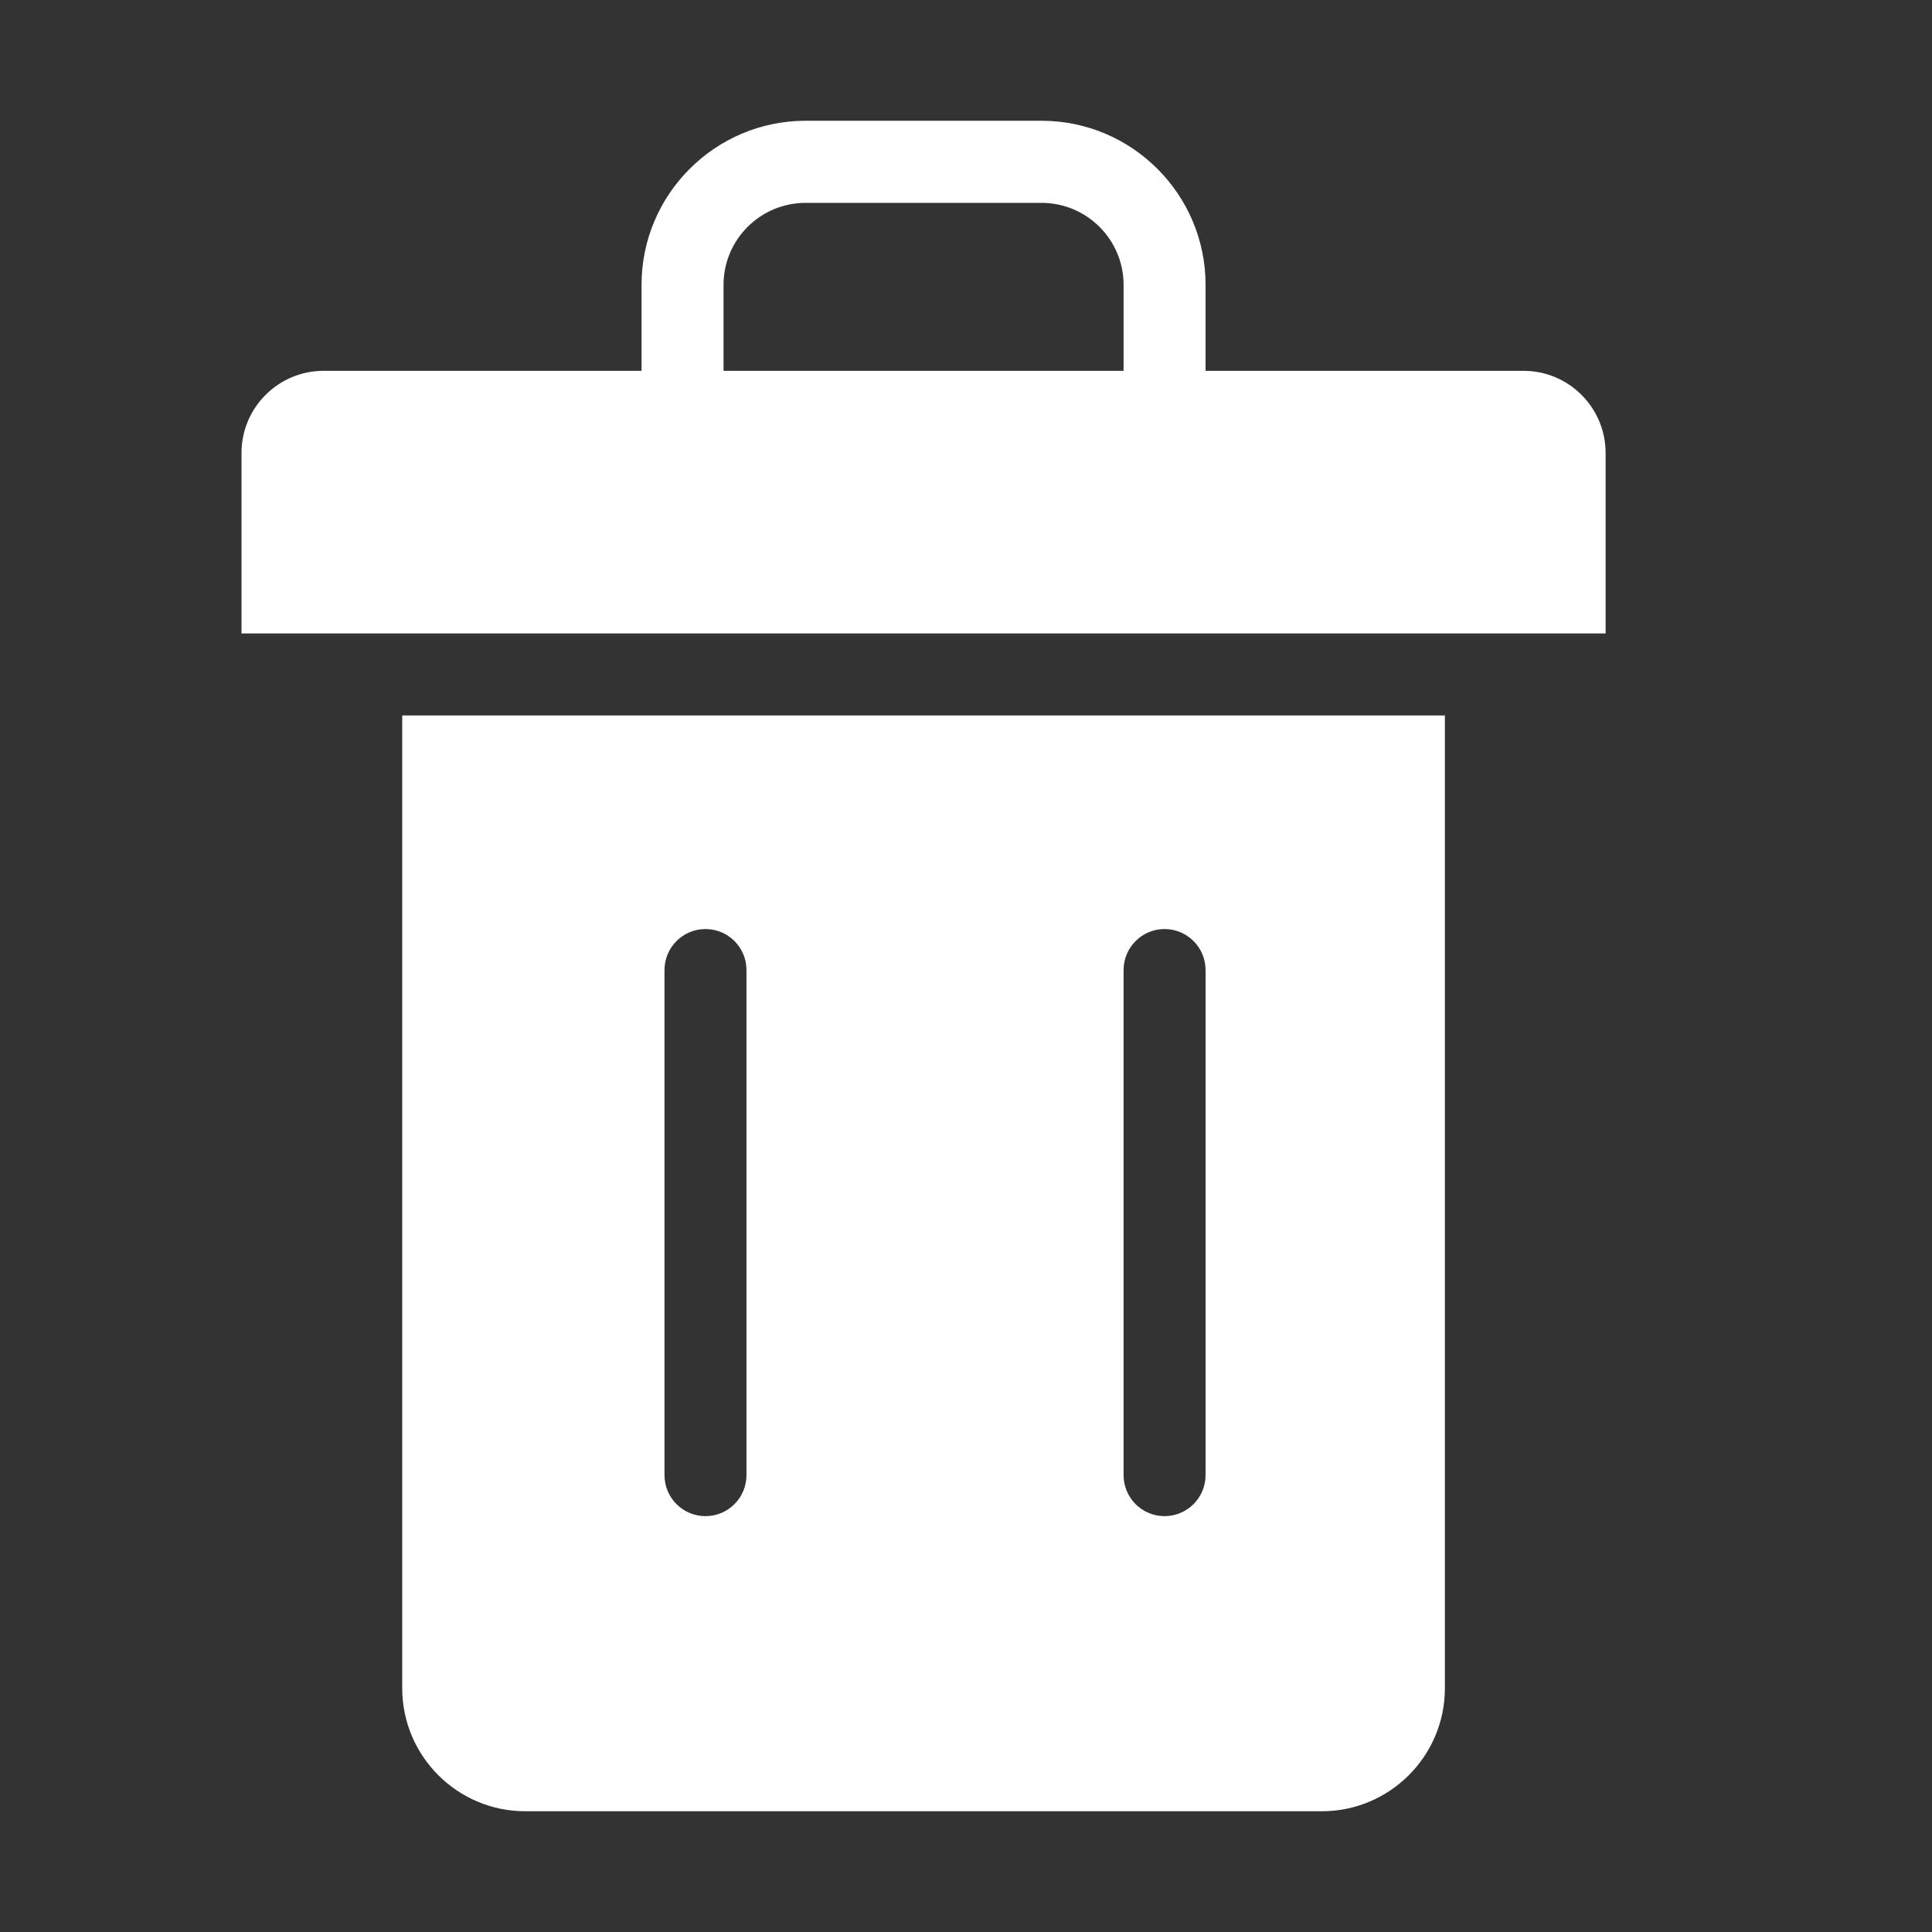
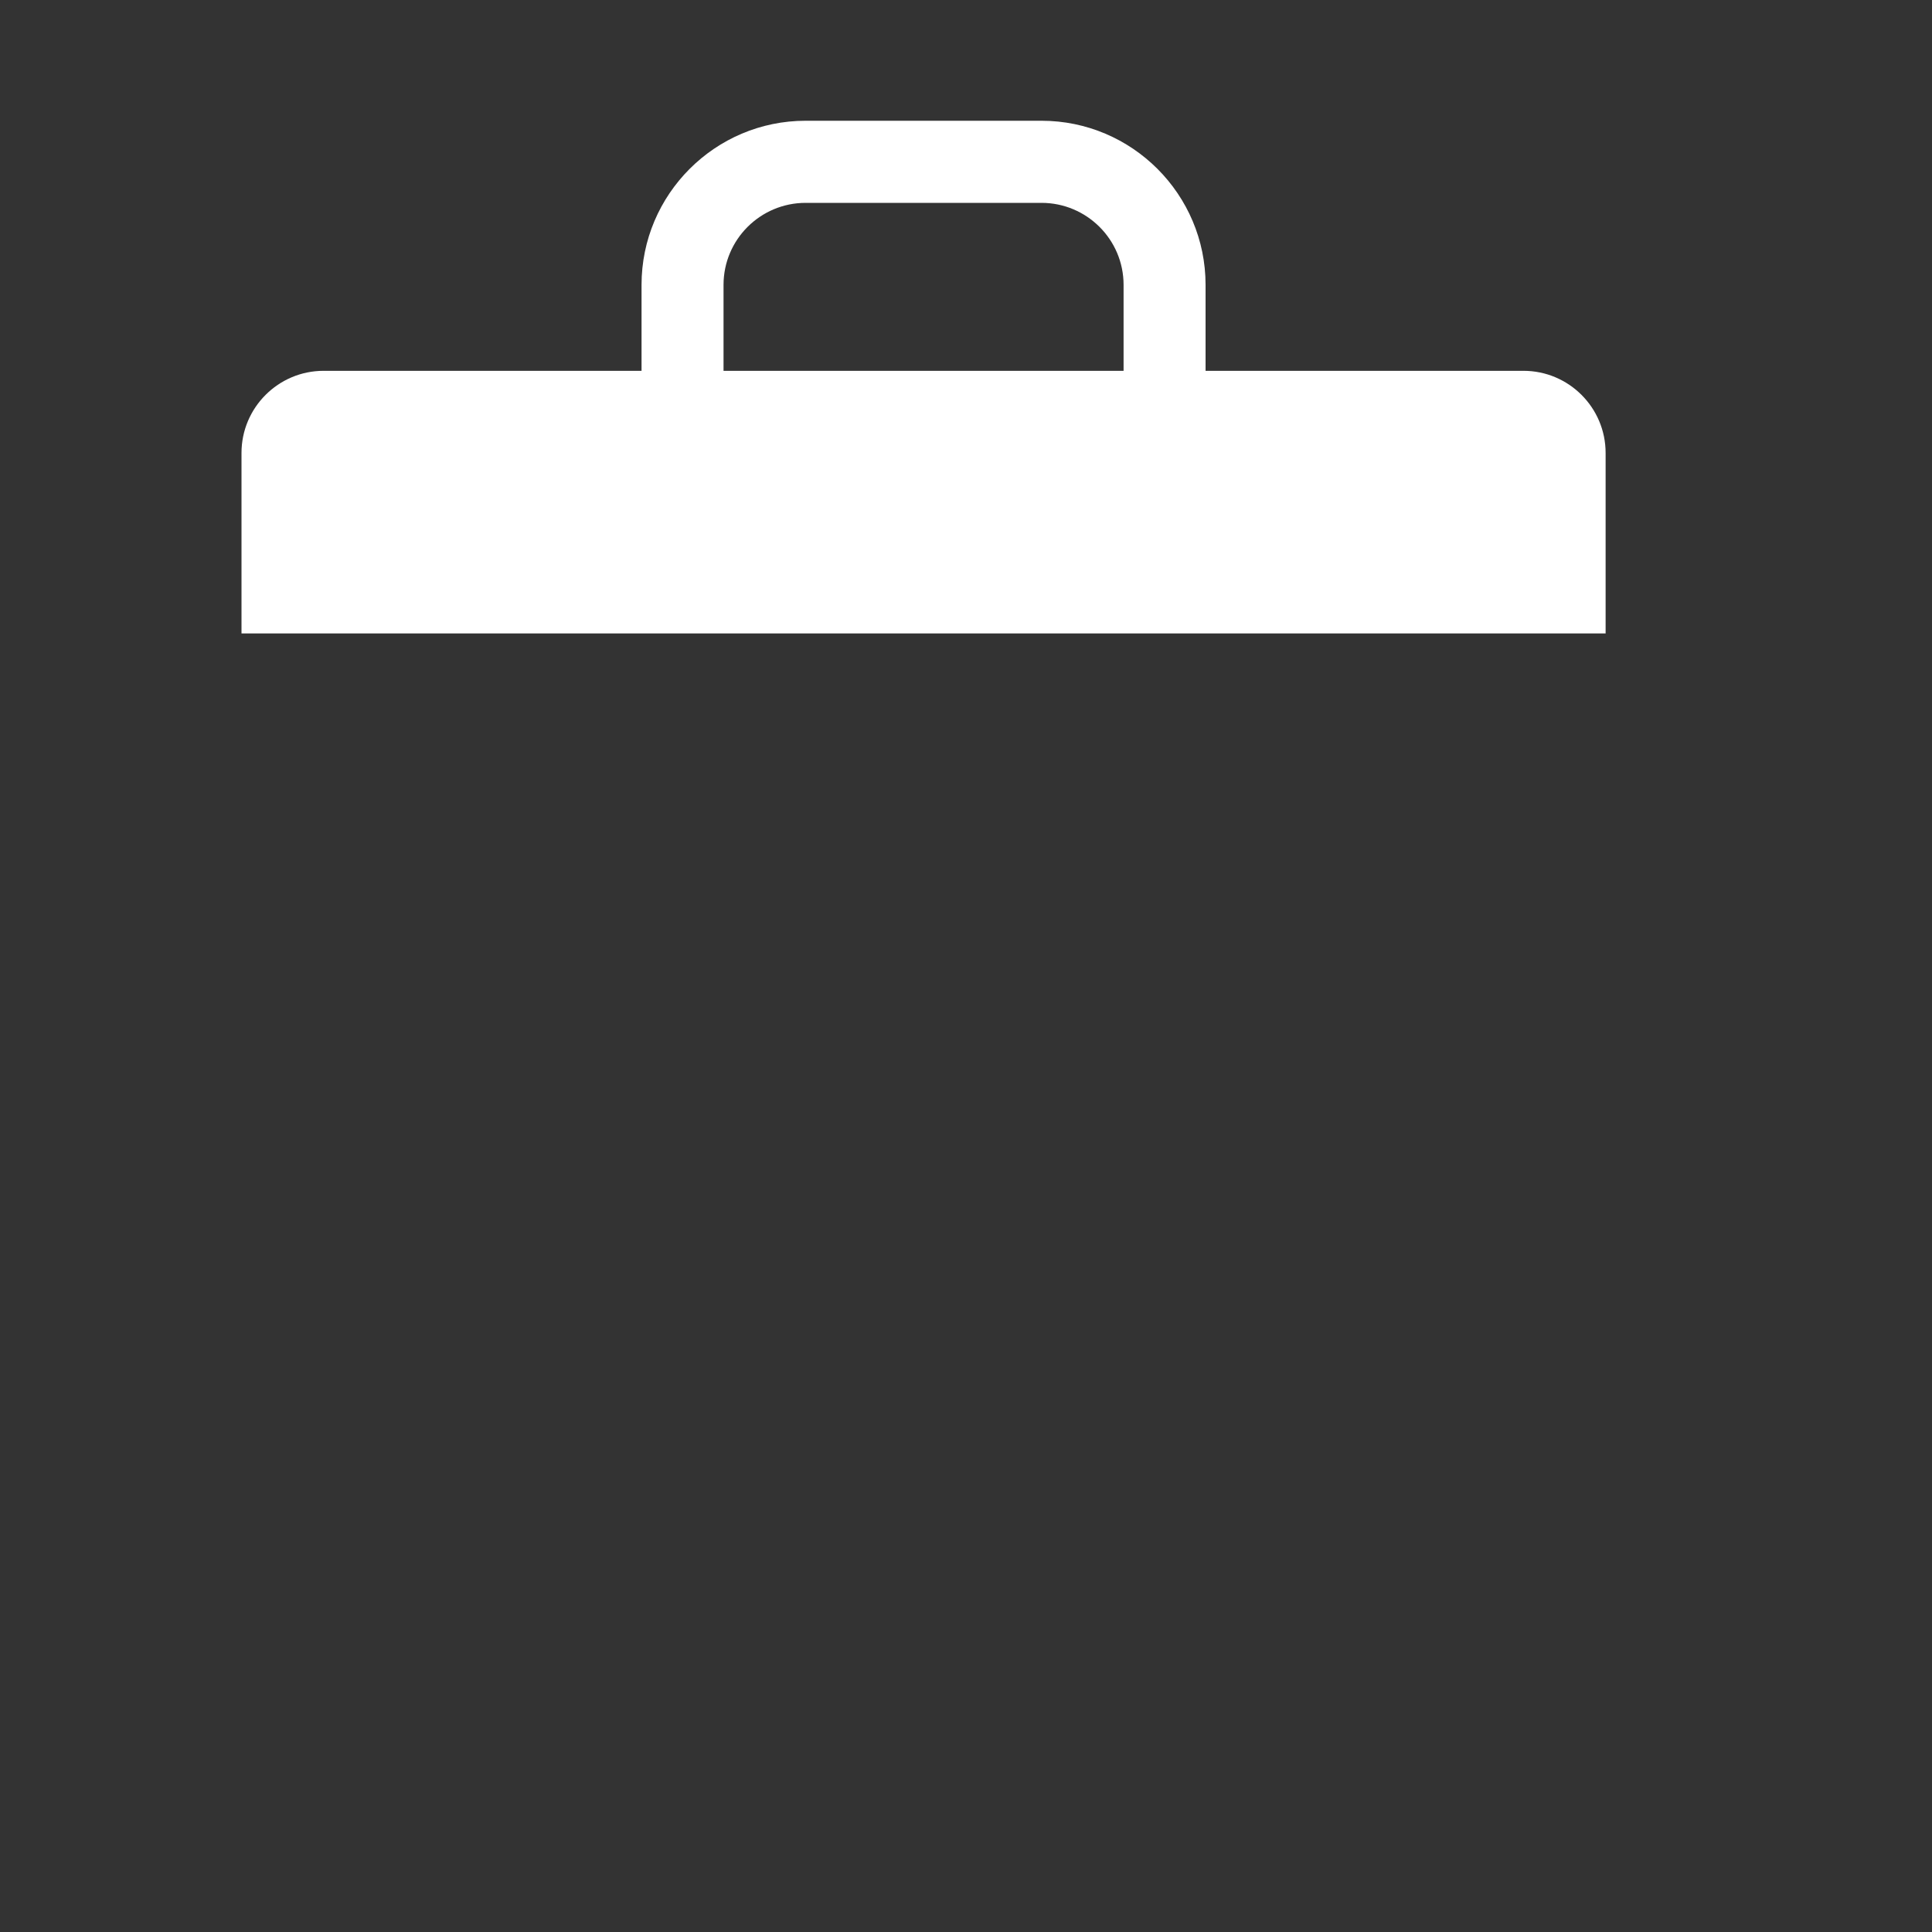
<svg xmlns="http://www.w3.org/2000/svg" width="16" height="16" viewBox="0 0 16 16" fill="none">
  <rect x="0" y="0" width="16" height="16" fill="#333333" stroke="none" />
-   <path d="M4.35 15H10.947C11.509 15 11.966 14.543 11.966 13.981V5.925H3.331V13.981C3.331 14.543 3.788 15 4.35 15ZM9.305 8.034C9.305 7.846 9.457 7.694 9.644 7.694C9.832 7.694 9.984 7.846 9.984 8.034V12.216C9.984 12.404 9.832 12.556 9.644 12.556C9.457 12.556 9.305 12.404 9.305 12.216V8.034ZM5.503 8.034C5.503 7.846 5.655 7.694 5.842 7.694C6.03 7.694 6.182 7.846 6.182 8.034V12.216C6.182 12.404 6.03 12.556 5.842 12.556C5.655 12.556 5.503 12.404 5.503 12.216V8.034Z" fill="white" />
  <path d="M13.297 3.751C13.297 3.376 12.992 3.071 12.617 3.071H9.984V2.359C9.984 1.61 9.375 1 8.625 1H6.672C5.922 1 5.313 1.61 5.313 2.359V3.071H2.68C2.305 3.071 2 3.376 2 3.751V5.246H13.297L13.297 3.751ZM9.305 3.071H5.992V2.359C5.992 1.984 6.297 1.68 6.672 1.68H8.625C9 1.68 9.305 1.984 9.305 2.359V3.071Z" fill="white" />
</svg>